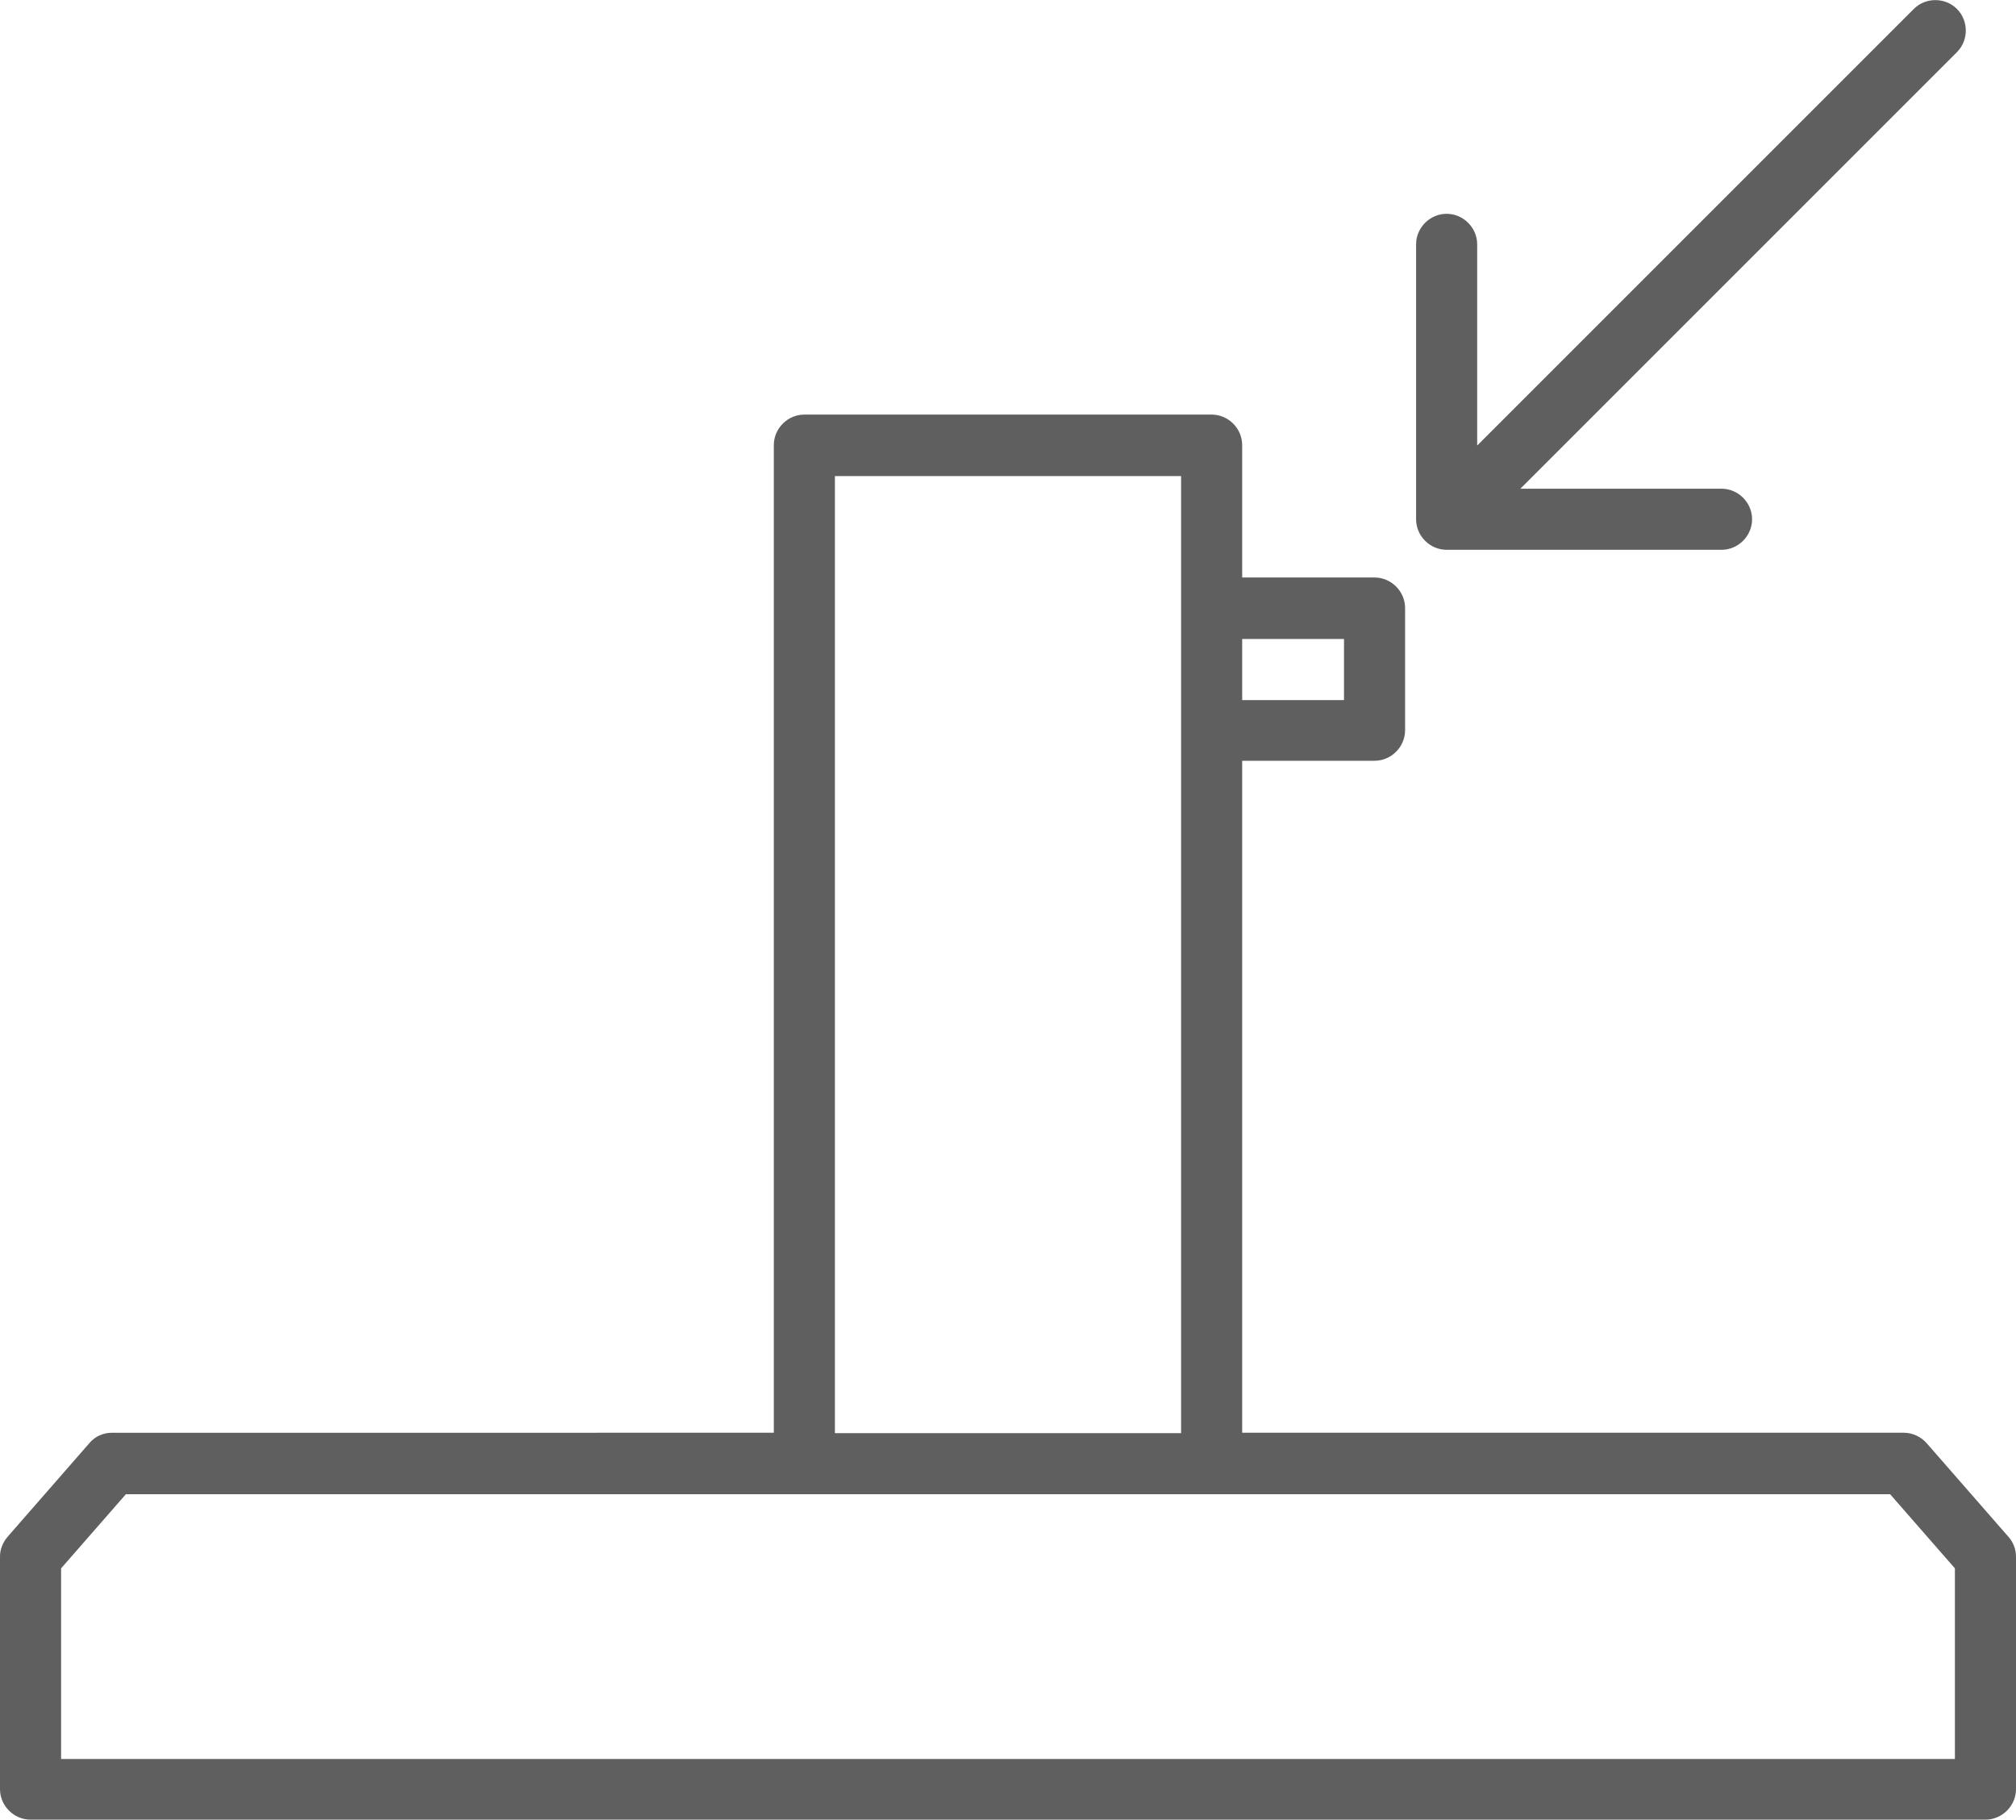
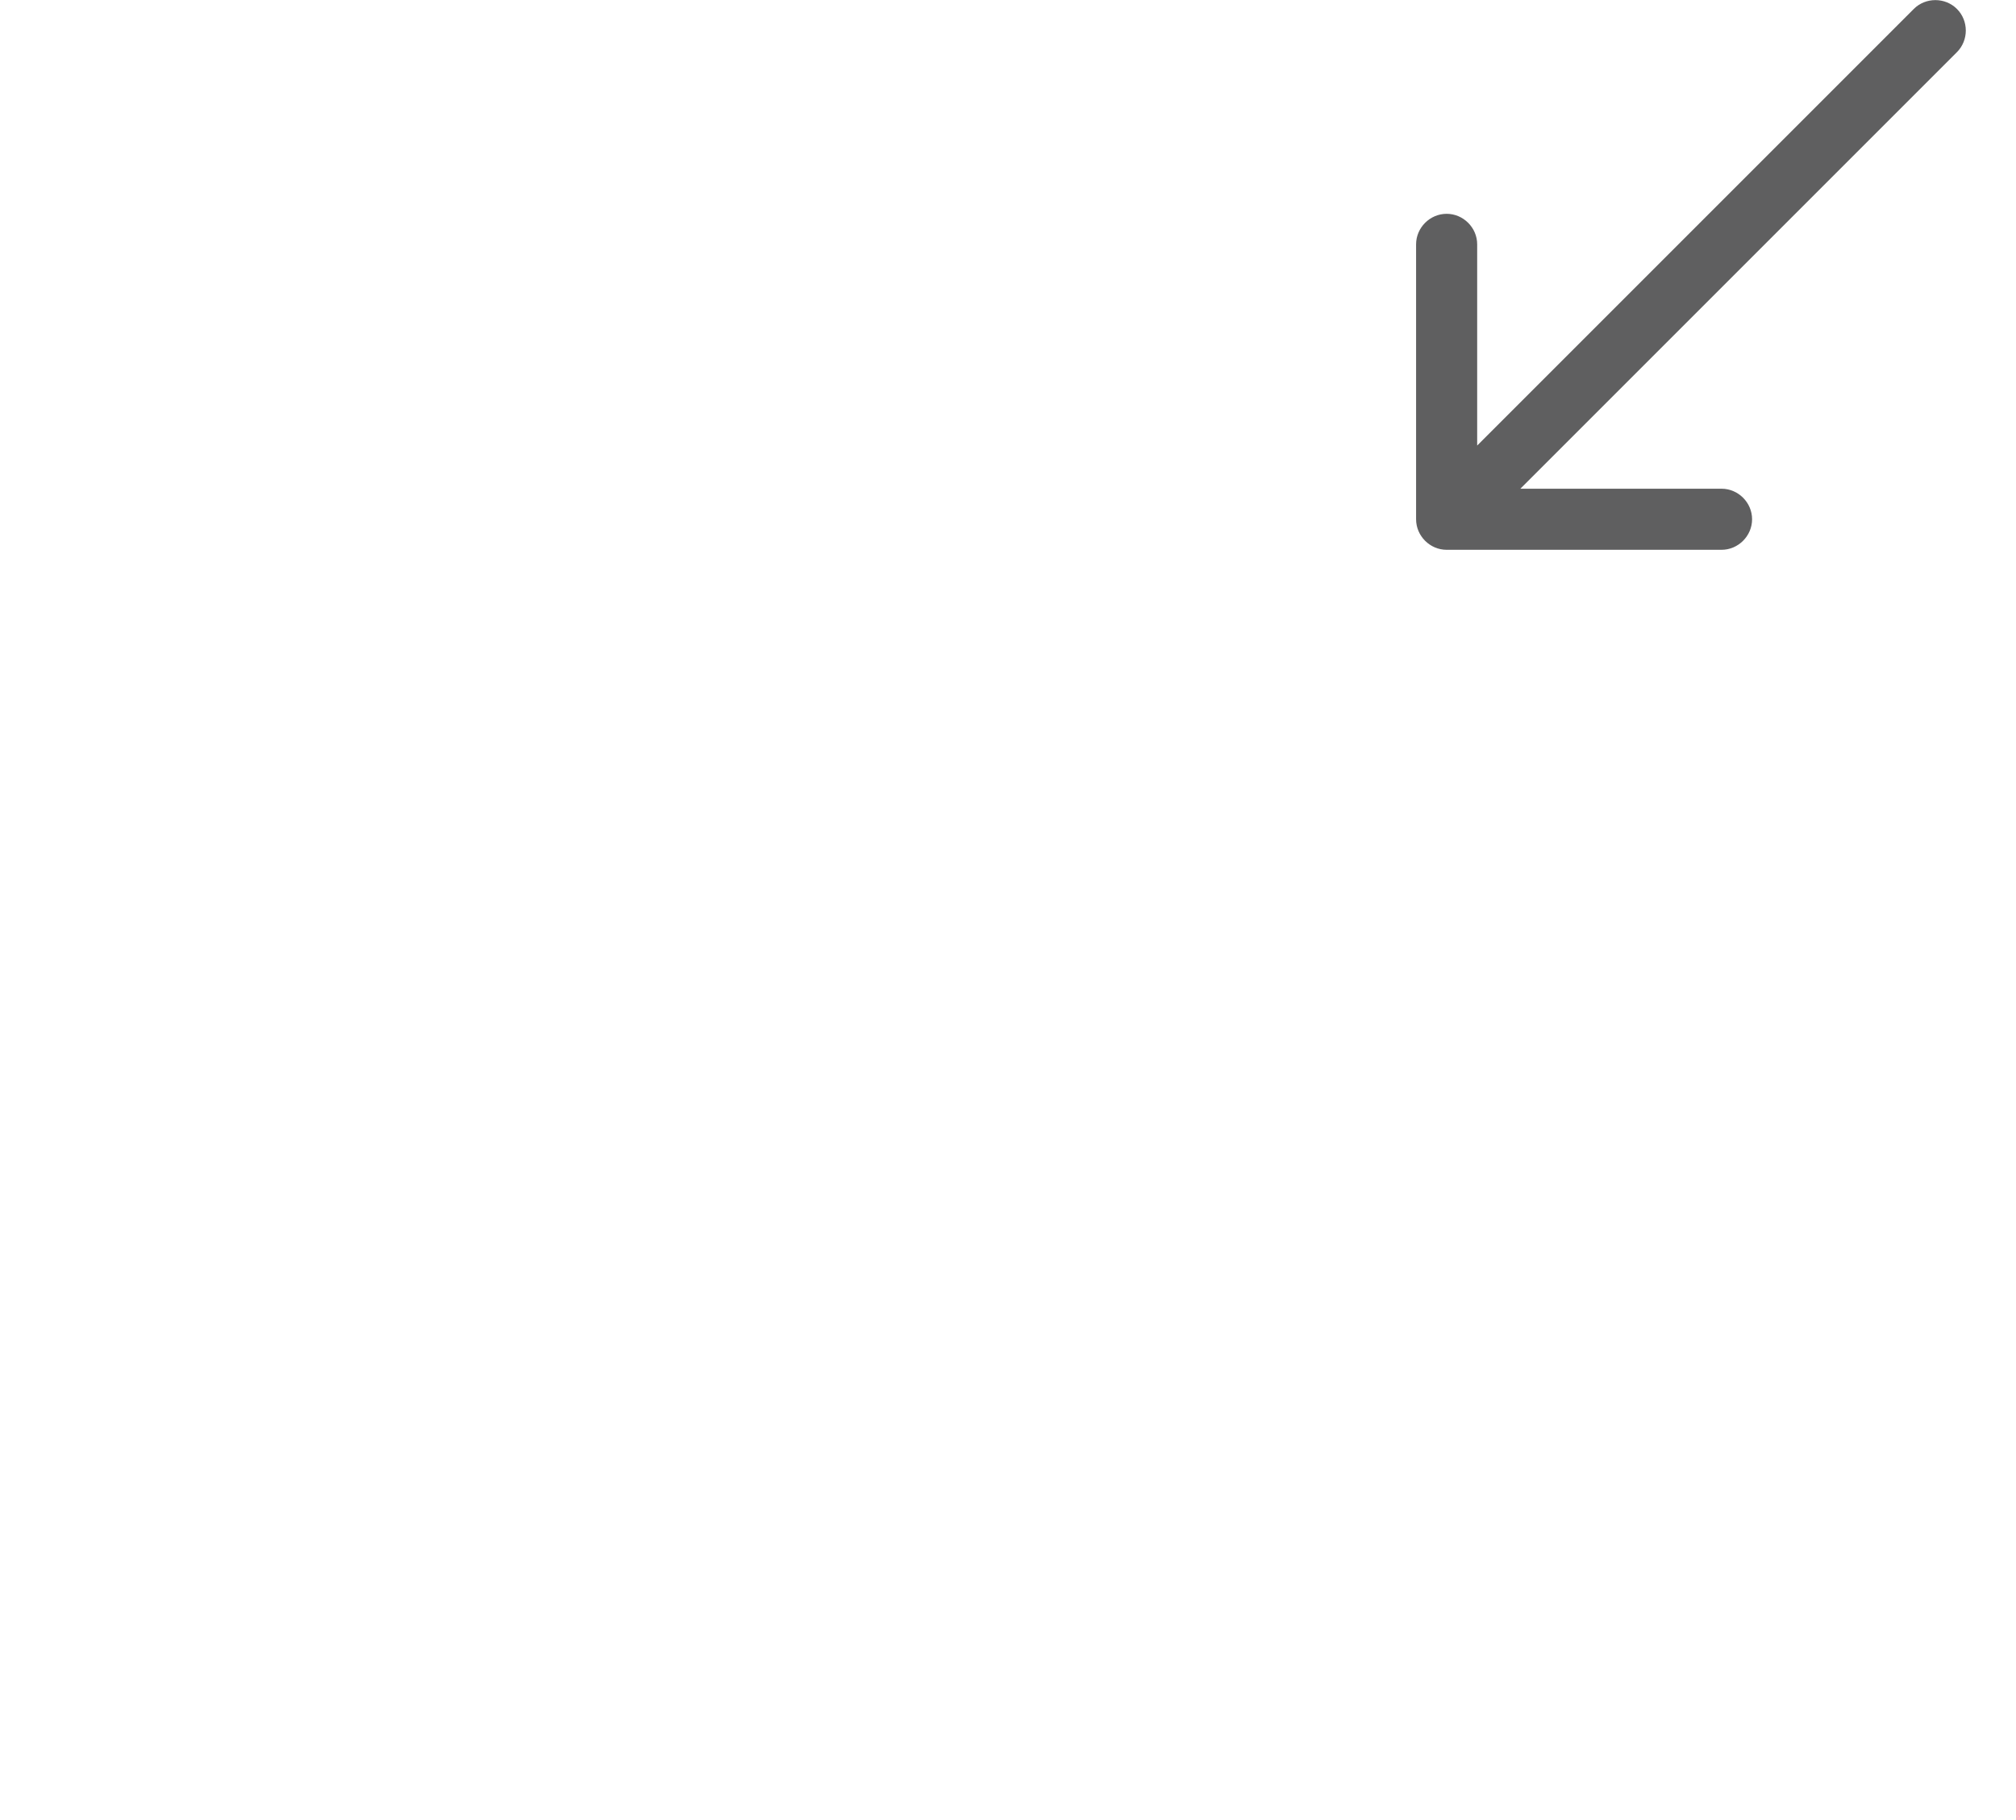
<svg xmlns="http://www.w3.org/2000/svg" id="Warstwa_1" data-name="Warstwa 1" viewBox="0 0 49.5 44.69">
  <defs>
    <style>
      .cls-1 {
        fill: #5f5f60;
      }
    </style>
  </defs>
-   <path class="cls-1" d="M49.31,37.73l-2-2.29c-.14-.16-.35-.26-.56-.26h-16.25v-16.5h3.25c.41,0,.75-.34.75-.75v-3c0-.41-.34-.75-.75-.75h-3.25v-3.25c0-.41-.34-.75-.75-.75h-10c-.41,0-.75.34-.75.75v24.25H2.75c-.22,0-.42.09-.56.26l-2,2.29c-.12.14-.19.31-.19.49v5.71c0,.41.34.75.75.75h48c.41,0,.75-.34.75-.75v-5.71c0-.18-.07-.36-.19-.49ZM33,15.69v1.5h-2.5v-1.5h2.5ZM20.5,11.69h8.5v23.5h-8.5V11.69ZM48,43.19H1.5v-4.68l1.59-1.82h43.32l1.59,1.82v4.68Z" />
  <path class="cls-1" d="M35.52,13.5h6.75c.41,0,.75-.34.75-.75s-.34-.75-.75-.75h-4.94L48.05,1.28c.29-.29.29-.77,0-1.06-.29-.29-.77-.29-1.06,0l-10.72,10.72v-4.94c0-.41-.34-.75-.75-.75s-.75.34-.75.75v6.75c0,.41.34.75.75.75Z" />
</svg>